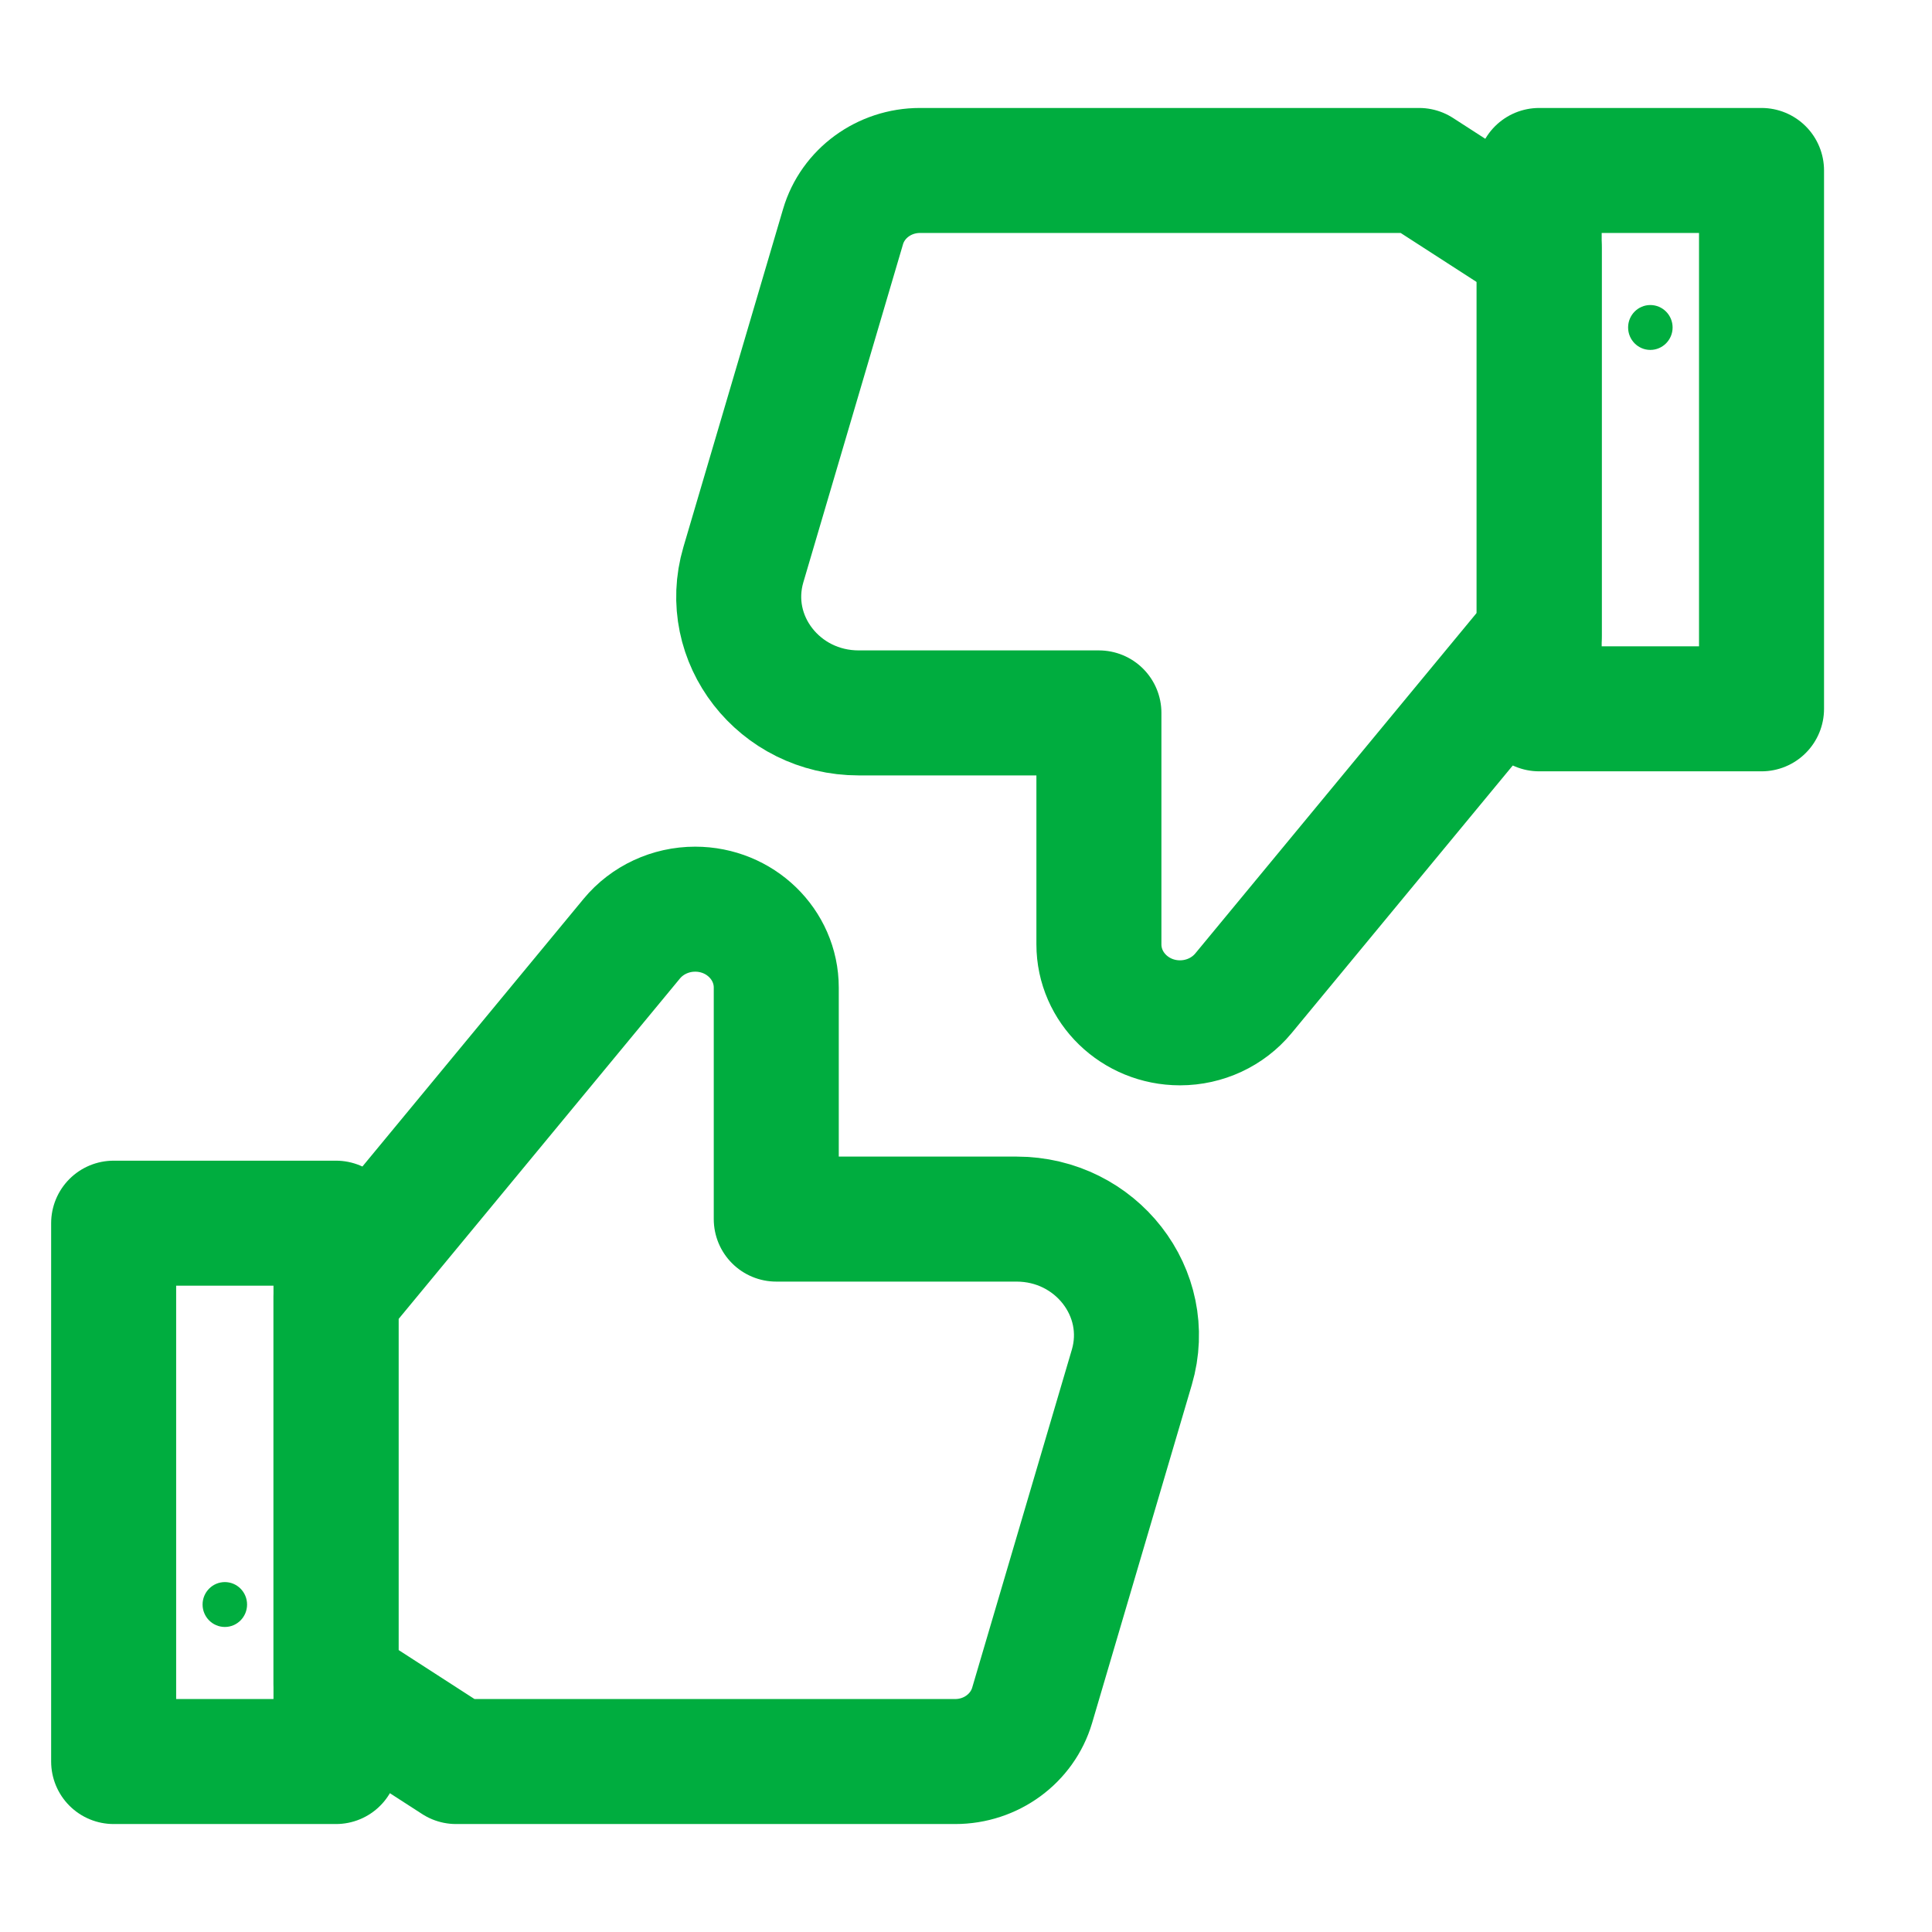
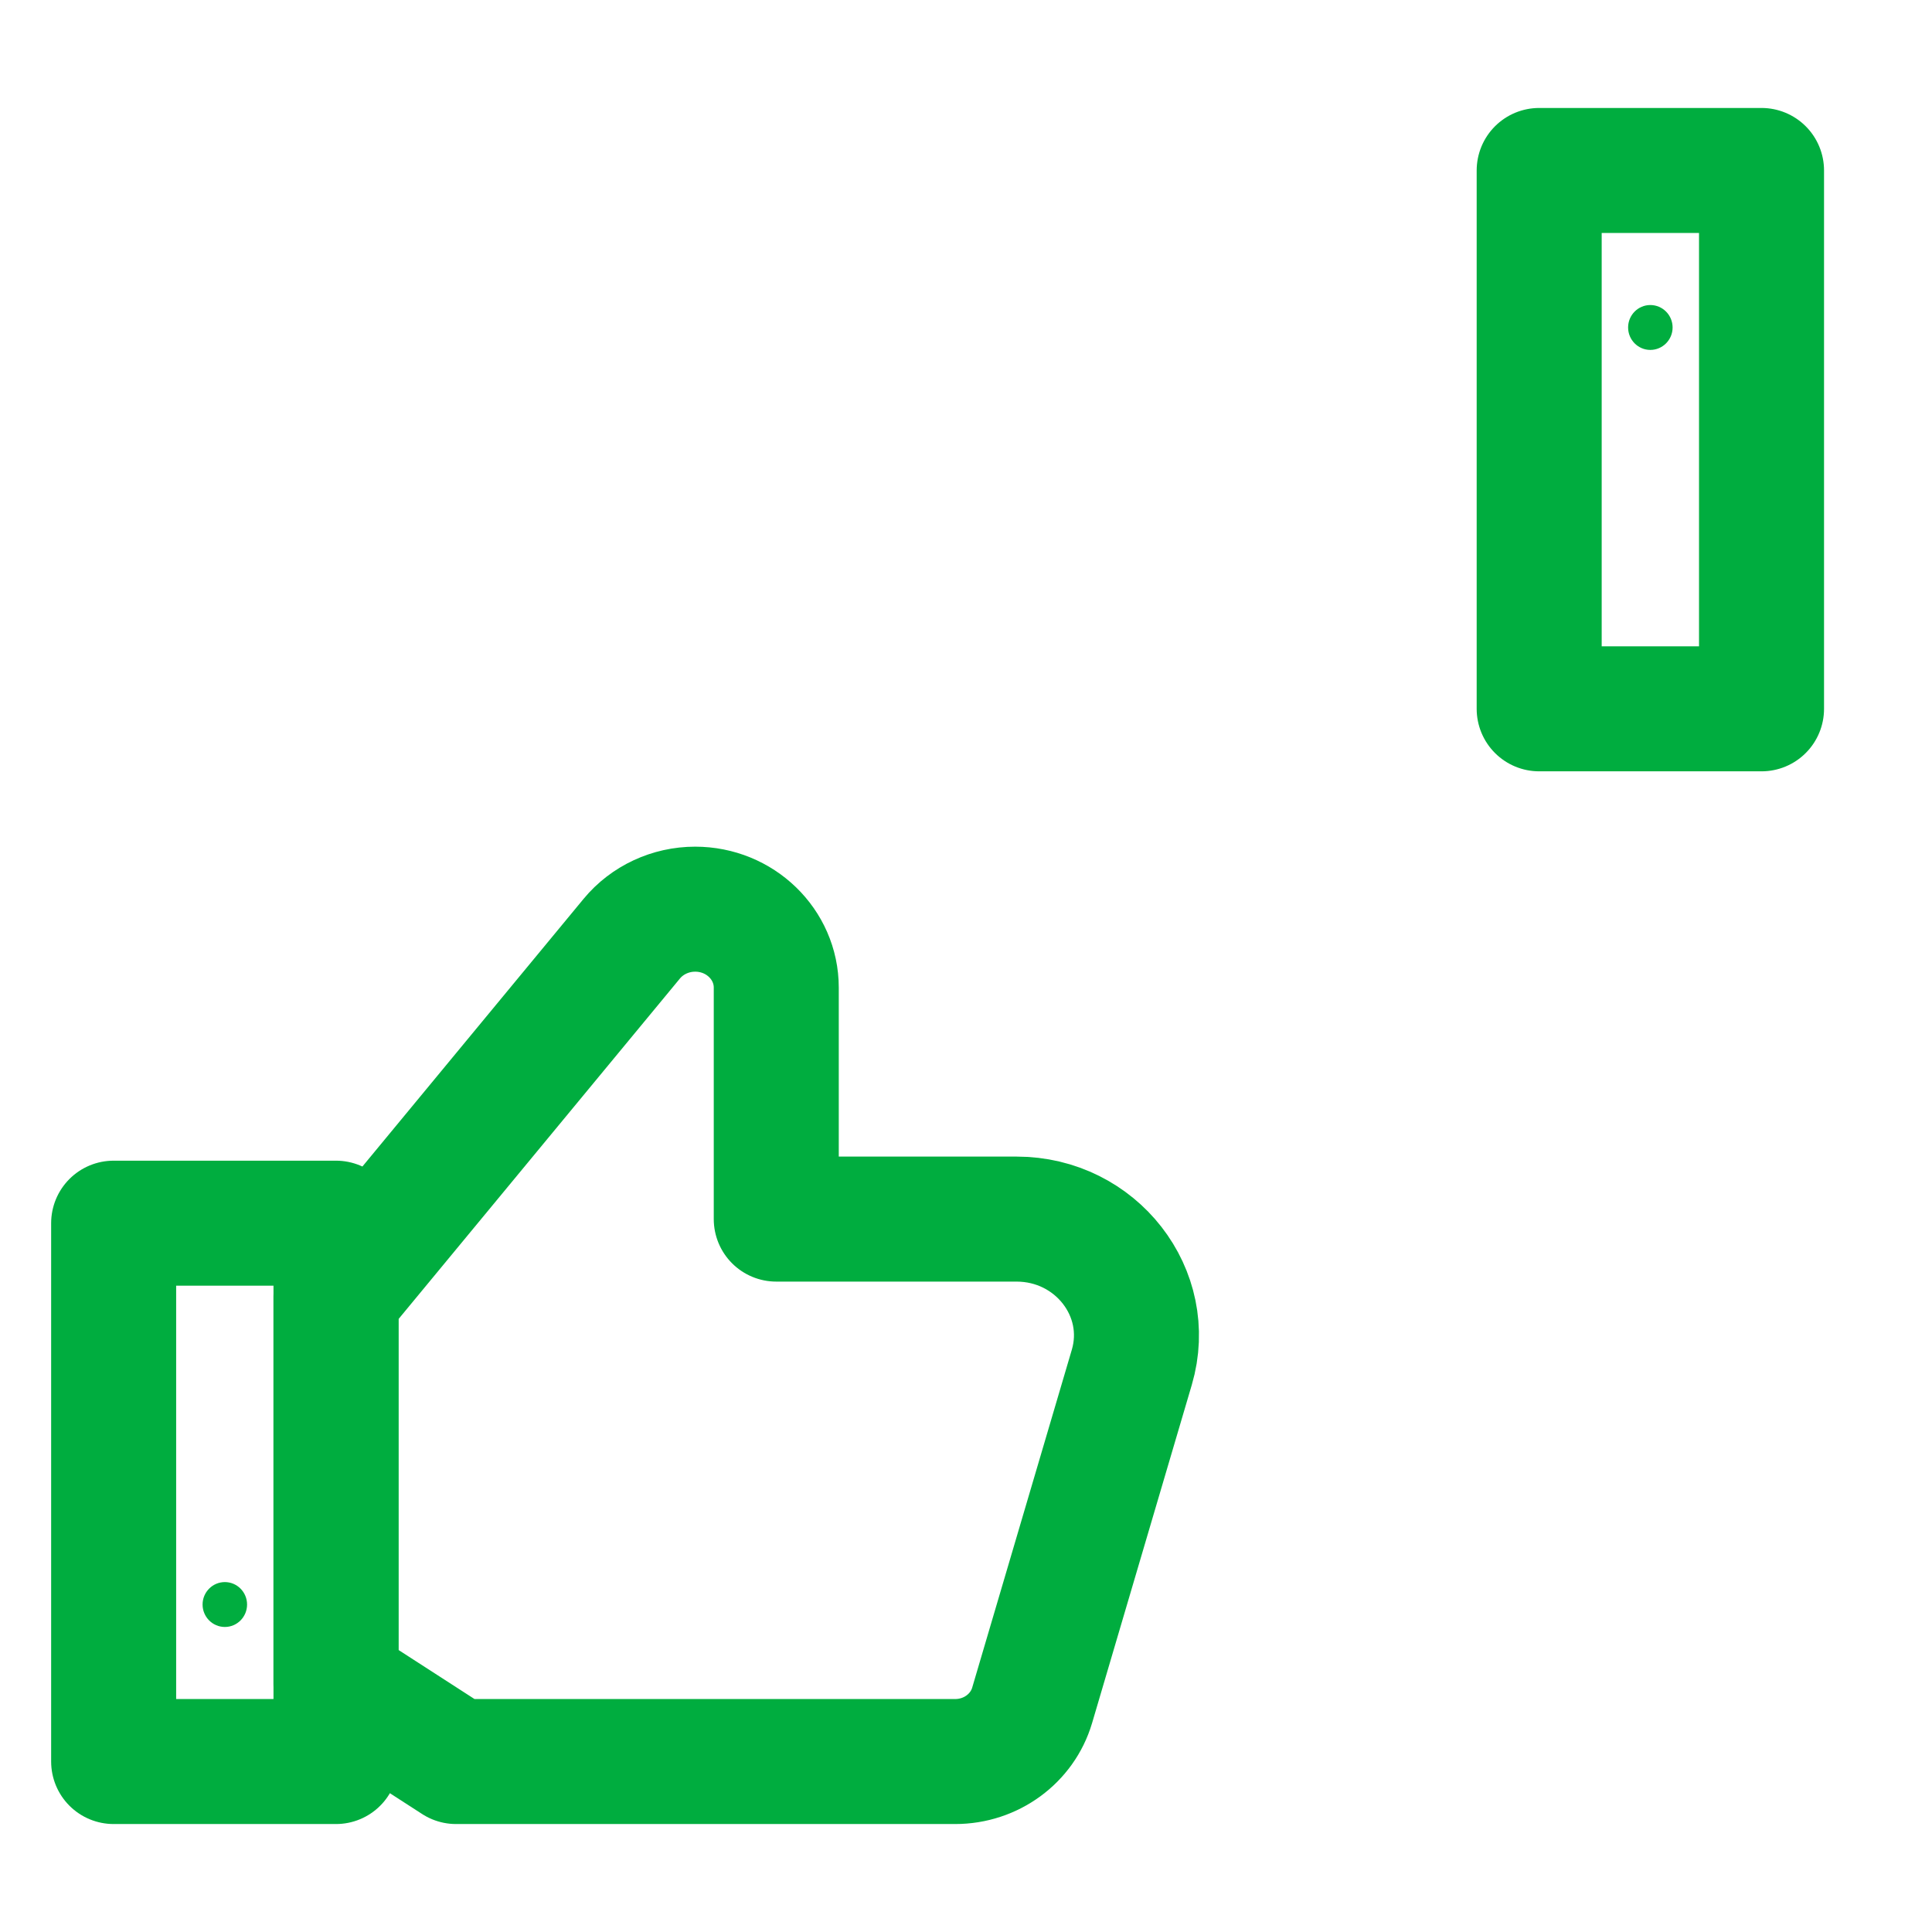
<svg xmlns="http://www.w3.org/2000/svg" width="34" height="34" viewBox="0 0 34 34" fill="none">
  <path d="M5.913 22.818L11.119 16.518C11.39 16.191 11.8 16 12.234 16C13.022 16 13.661 16.618 13.661 17.381V21.454H17.888C19.29 21.454 20.302 22.756 19.918 24.062L18.164 30.011C17.991 30.596 17.439 31 16.811 31H8.026L5.913 29.636V22.818ZM5.913 22.818H5.914" stroke="#00AD3F" stroke-width="2.2" stroke-miterlimit="10" stroke-linecap="round" stroke-linejoin="round" />
  <path d="M5.913 21.526H2V31H5.913V21.526Z" stroke="#00AD3F" stroke-width="2.2" stroke-miterlimit="10" stroke-linecap="round" stroke-linejoin="round" />
  <path d="M3.957 28.632C4.173 28.632 4.348 28.455 4.348 28.237C4.348 28.019 4.173 27.842 3.957 27.842C3.741 27.842 3.565 28.019 3.565 28.237C3.565 28.455 3.741 28.632 3.957 28.632Z" fill="#00AD3F" />
-   <path d="M27.087 11.182L21.881 17.482C21.61 17.809 21.2 18 20.766 18C19.978 18 19.339 17.382 19.339 16.619V12.546H15.112C13.71 12.546 12.698 11.245 13.082 9.938L14.836 3.989C15.008 3.404 15.561 3 16.189 3H24.974L27.087 4.364V11.182ZM27.087 11.182H27.086" stroke="#00AD3F" stroke-width="2.2" stroke-miterlimit="10" stroke-linecap="round" stroke-linejoin="round" />
  <path d="M27.087 12.474H31V3H27.087V12.474Z" stroke="#00AD3F" stroke-width="2.2" stroke-miterlimit="10" stroke-linecap="round" stroke-linejoin="round" />
  <path d="M29.043 5.368C28.827 5.368 28.652 5.545 28.652 5.763C28.652 5.981 28.827 6.158 29.043 6.158C29.259 6.158 29.435 5.981 29.435 5.763C29.435 5.545 29.259 5.368 29.043 5.368Z" fill="#00AD3F" />
</svg>